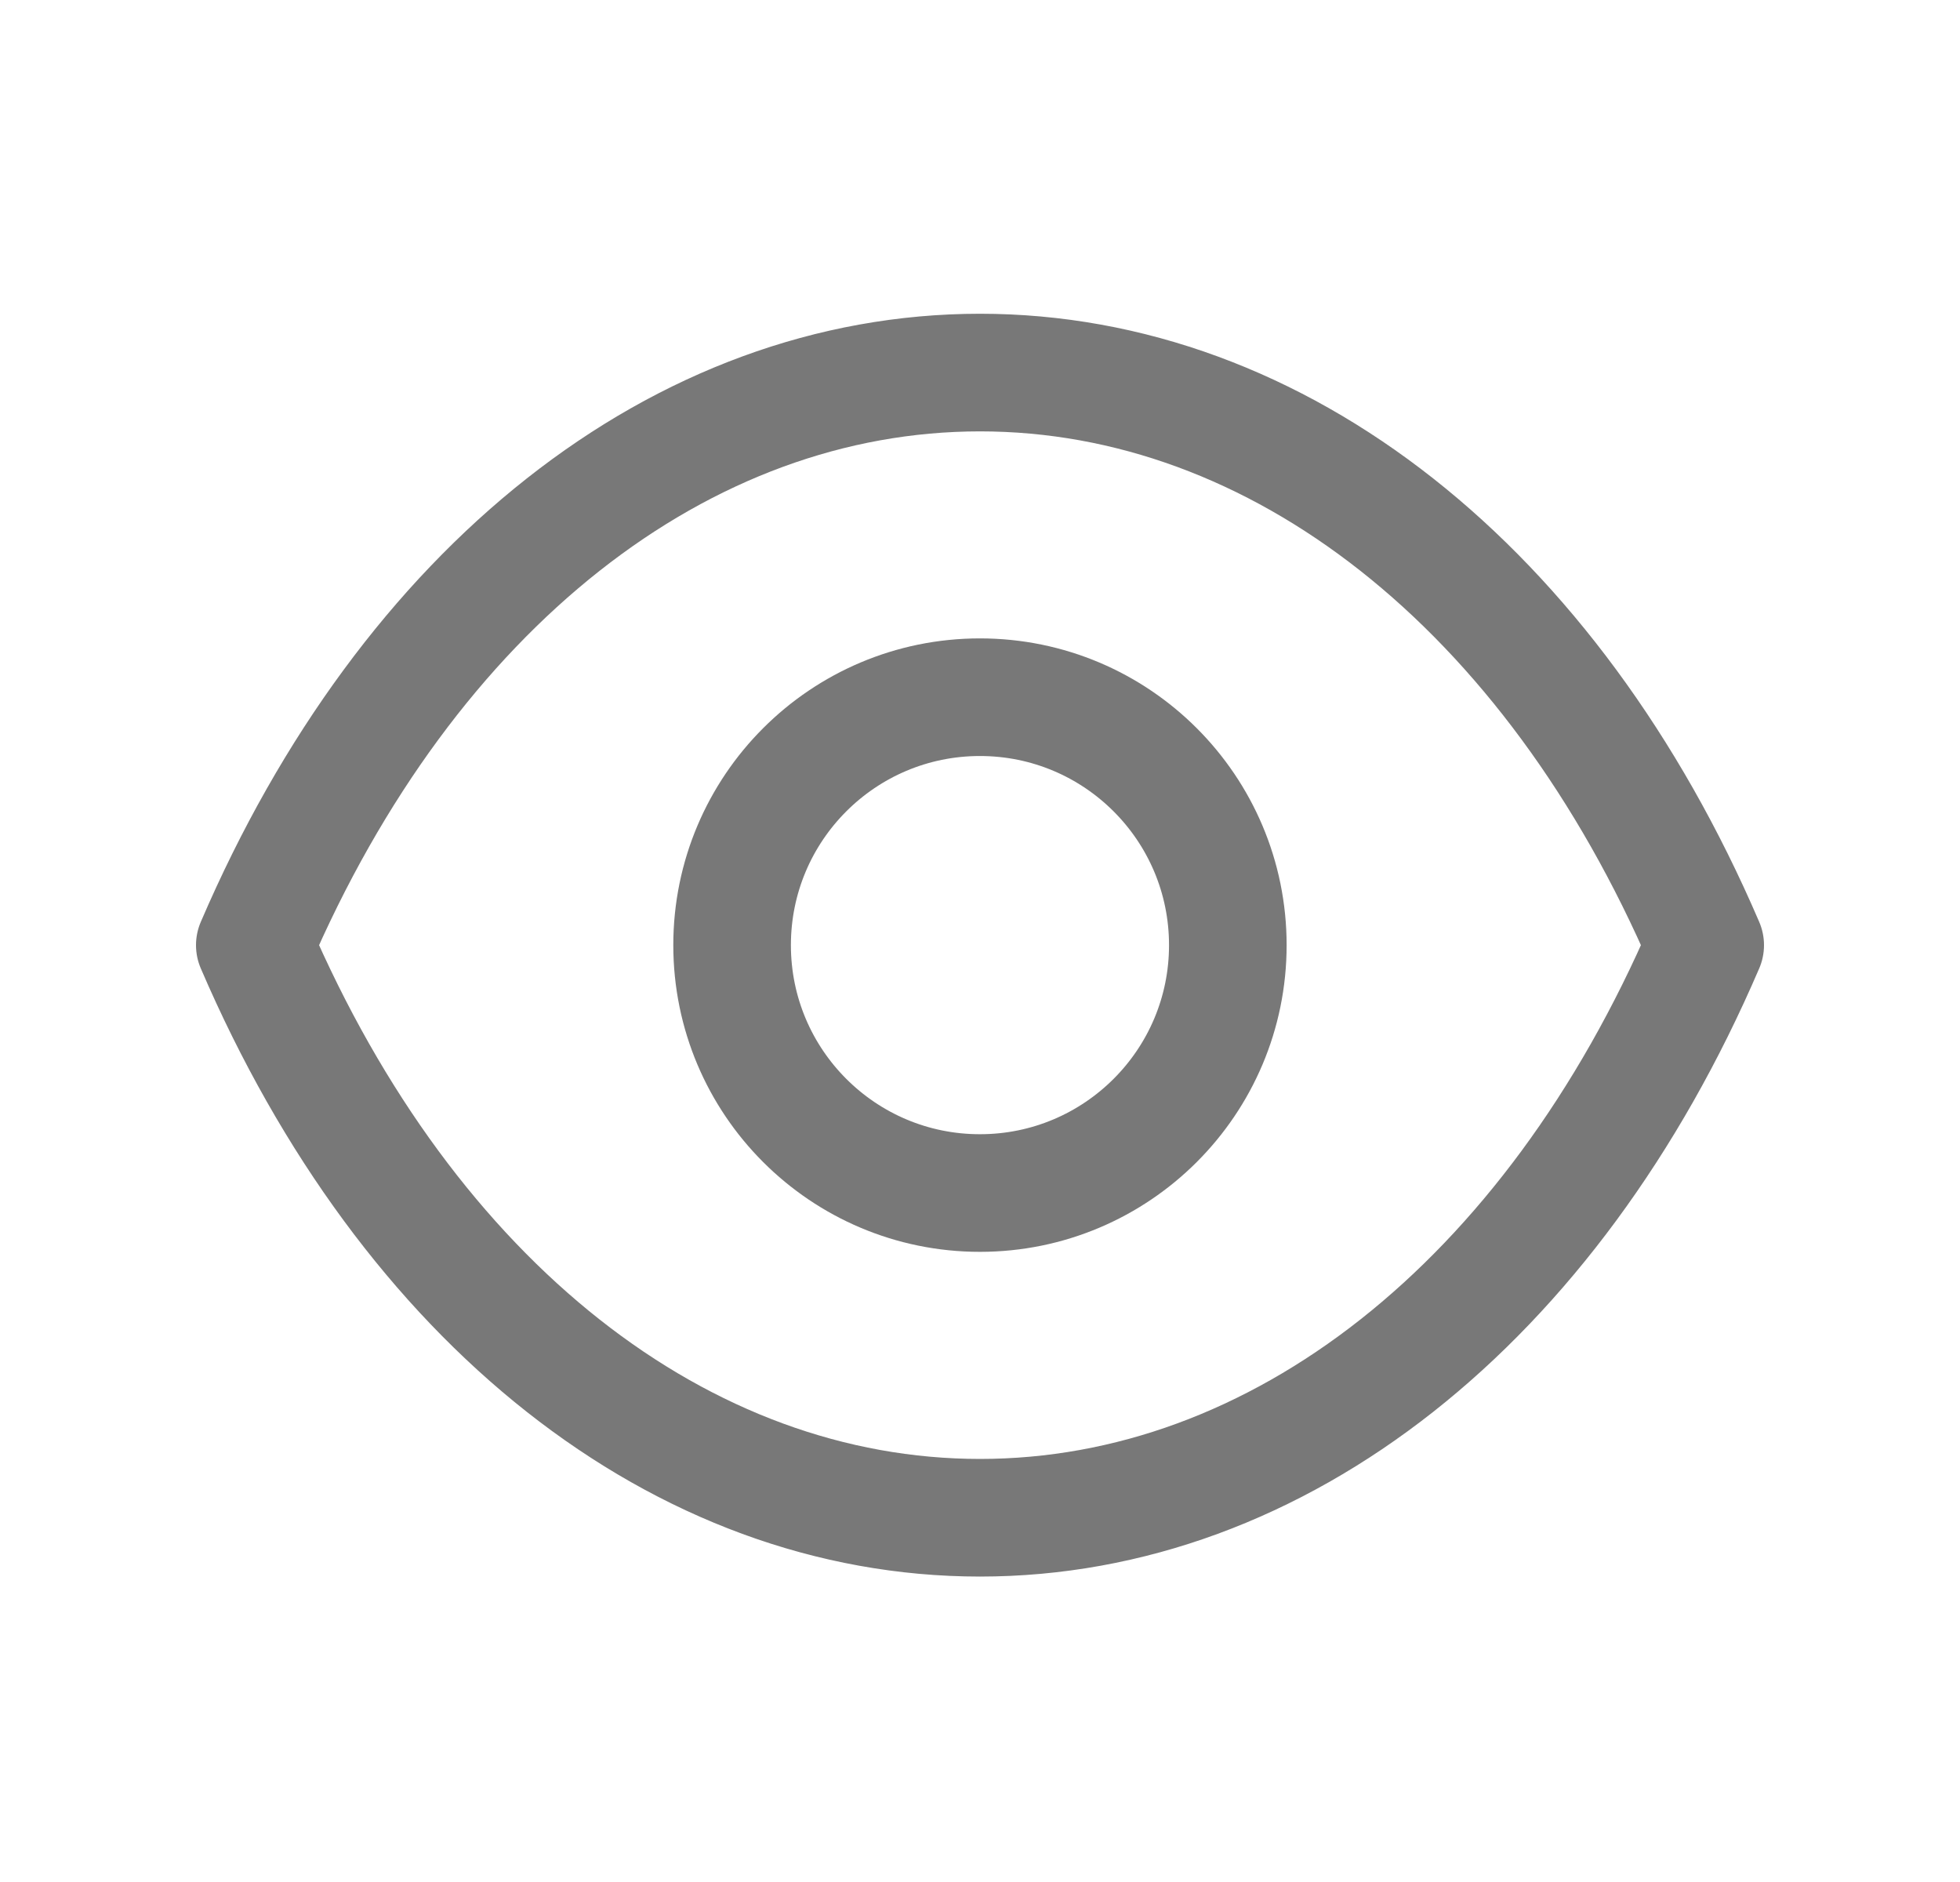
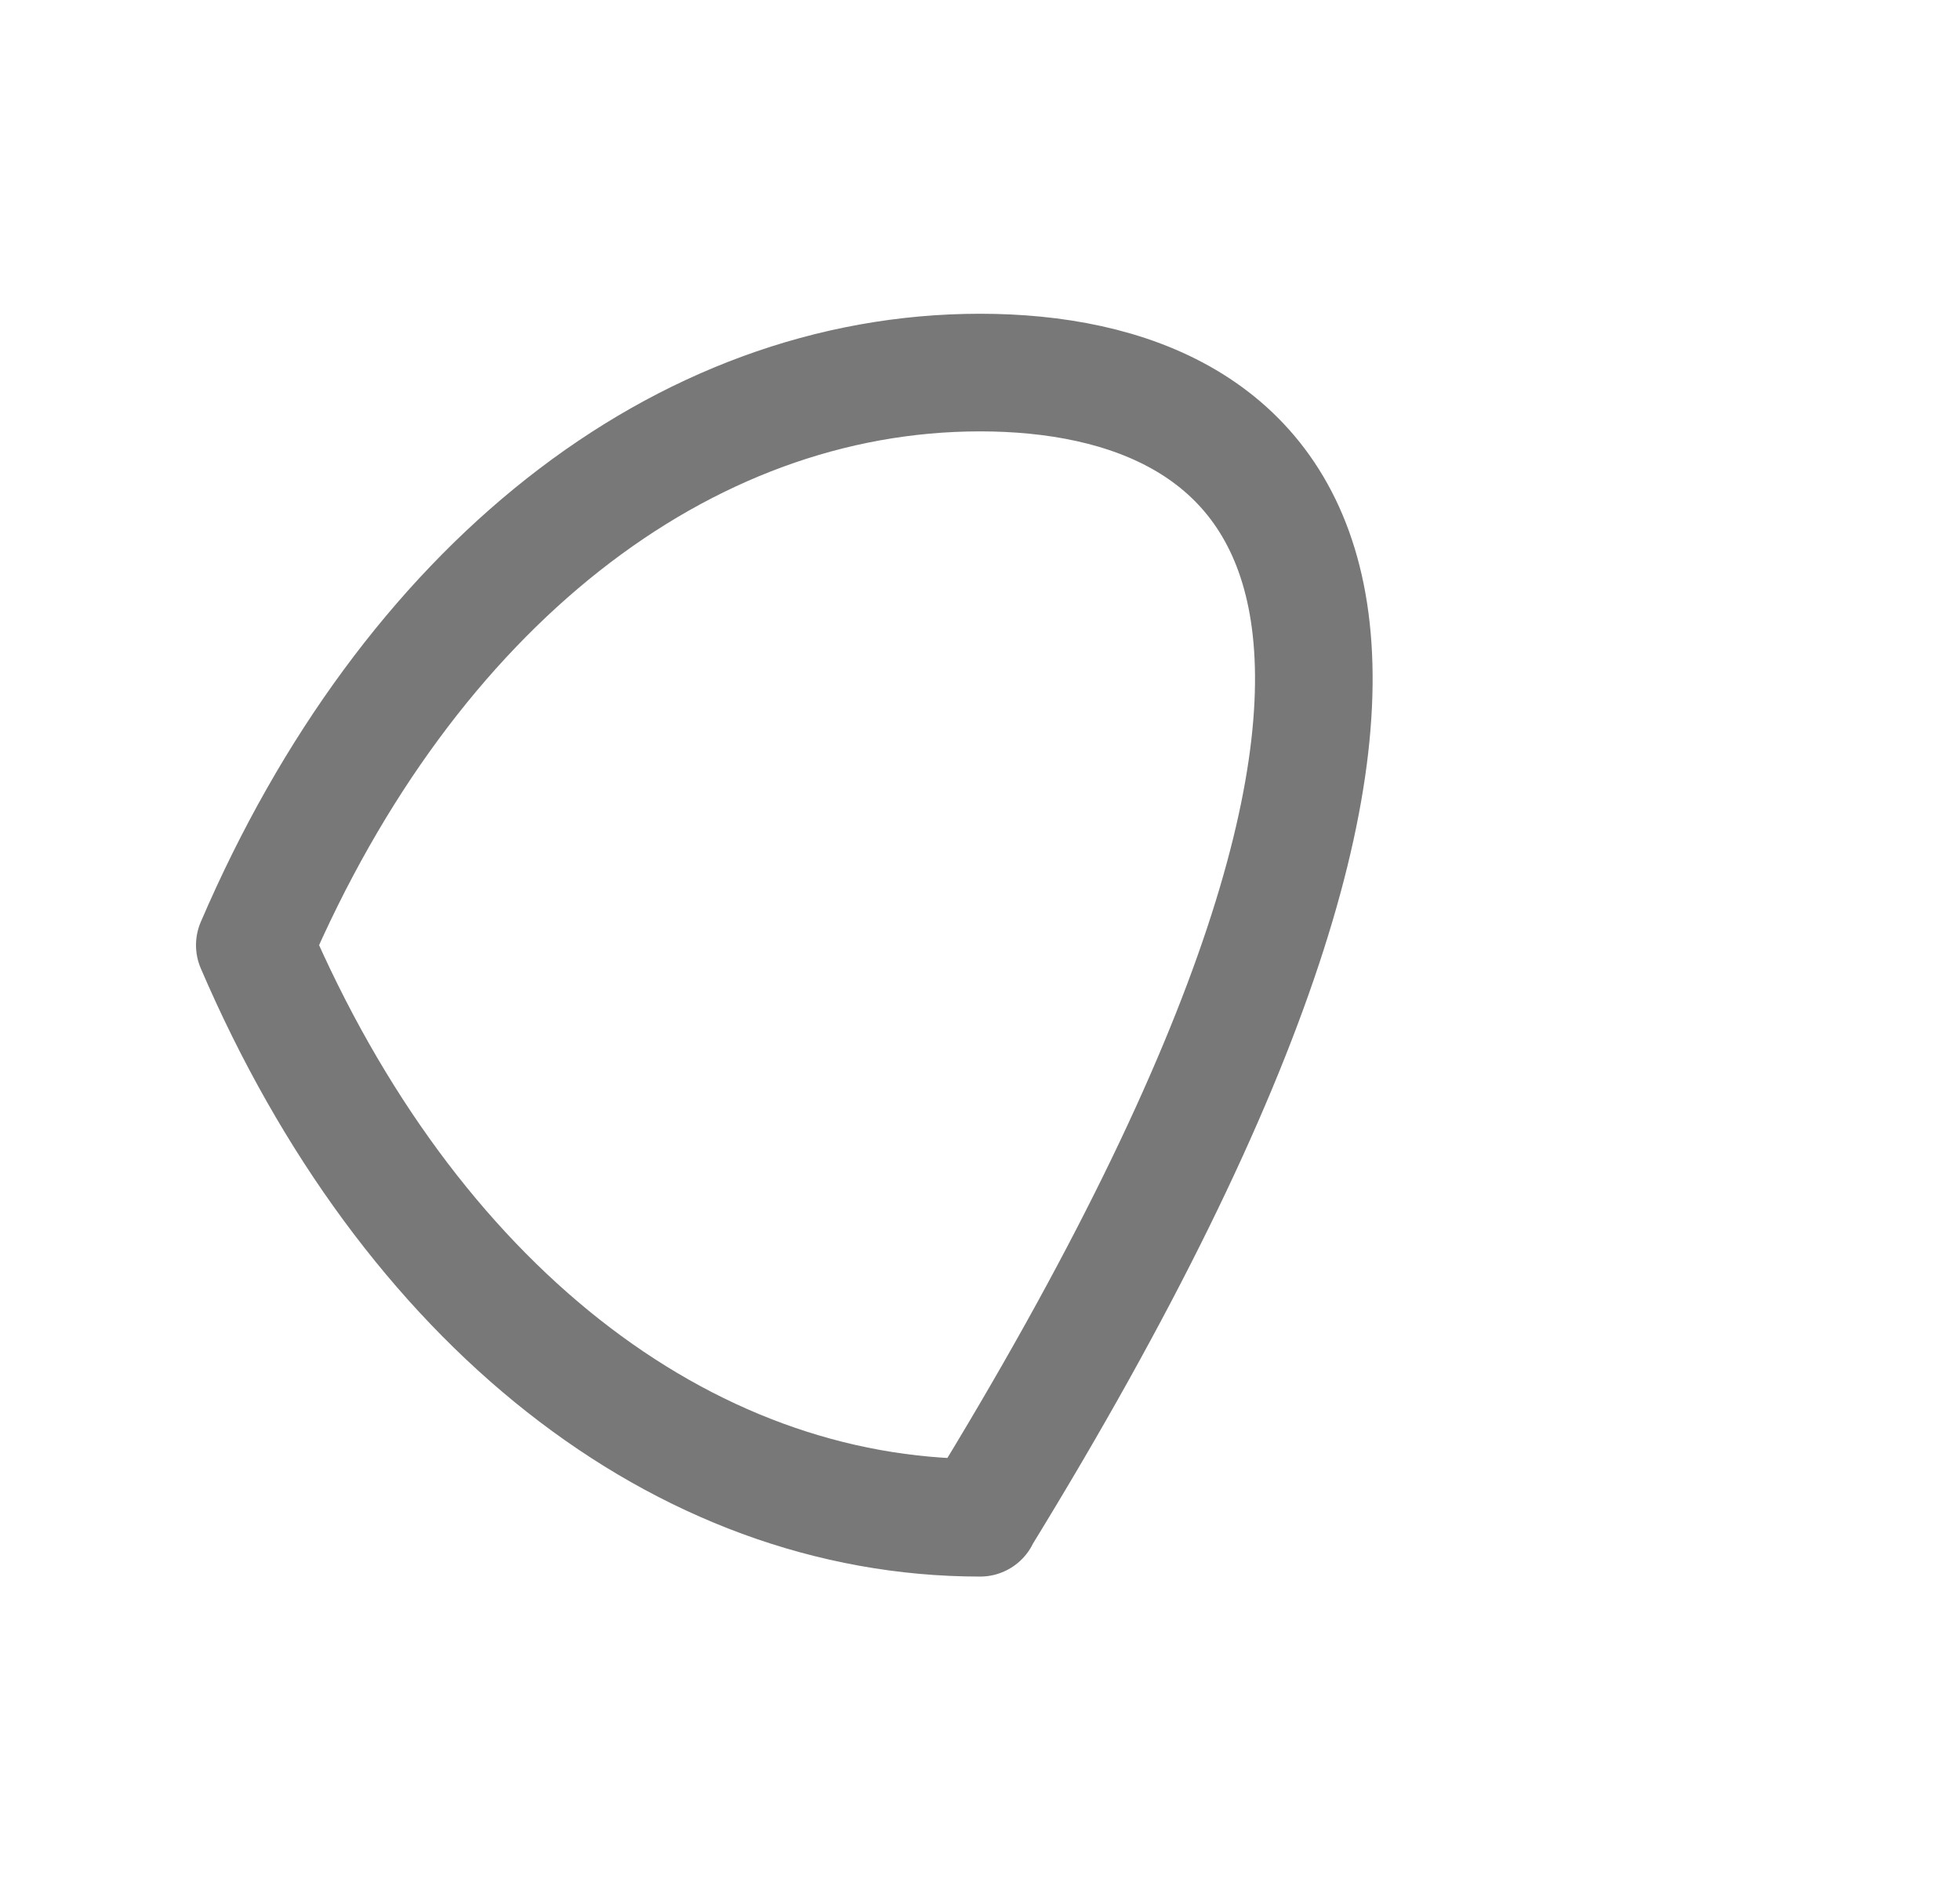
<svg xmlns="http://www.w3.org/2000/svg" width="25" height="24" viewBox="0 0 25 24" fill="none">
-   <path fill-rule="evenodd" clip-rule="evenodd" d="M15.661 12.053C15.661 13.799 14.245 15.214 12.499 15.214C10.753 15.214 9.338 13.799 9.338 12.053C9.338 10.306 10.753 8.891 12.499 8.891C14.245 8.891 15.661 10.306 15.661 12.053Z" stroke="#787878" stroke-width="1.5" stroke-linecap="round" stroke-linejoin="round" />
-   <path fill-rule="evenodd" clip-rule="evenodd" d="M12.498 19.355C16.306 19.355 19.789 16.617 21.75 12.053C19.789 7.489 16.306 4.751 12.498 4.751H12.502C8.694 4.751 5.211 7.489 3.25 12.053C5.211 16.617 8.694 19.355 12.502 19.355H12.498Z" stroke="#787878" stroke-width="1.5" stroke-linecap="round" stroke-linejoin="round" />
+   <path fill-rule="evenodd" clip-rule="evenodd" d="M12.498 19.355C19.789 7.489 16.306 4.751 12.498 4.751H12.502C8.694 4.751 5.211 7.489 3.25 12.053C5.211 16.617 8.694 19.355 12.502 19.355H12.498Z" stroke="#787878" stroke-width="1.5" stroke-linecap="round" stroke-linejoin="round" />
</svg>